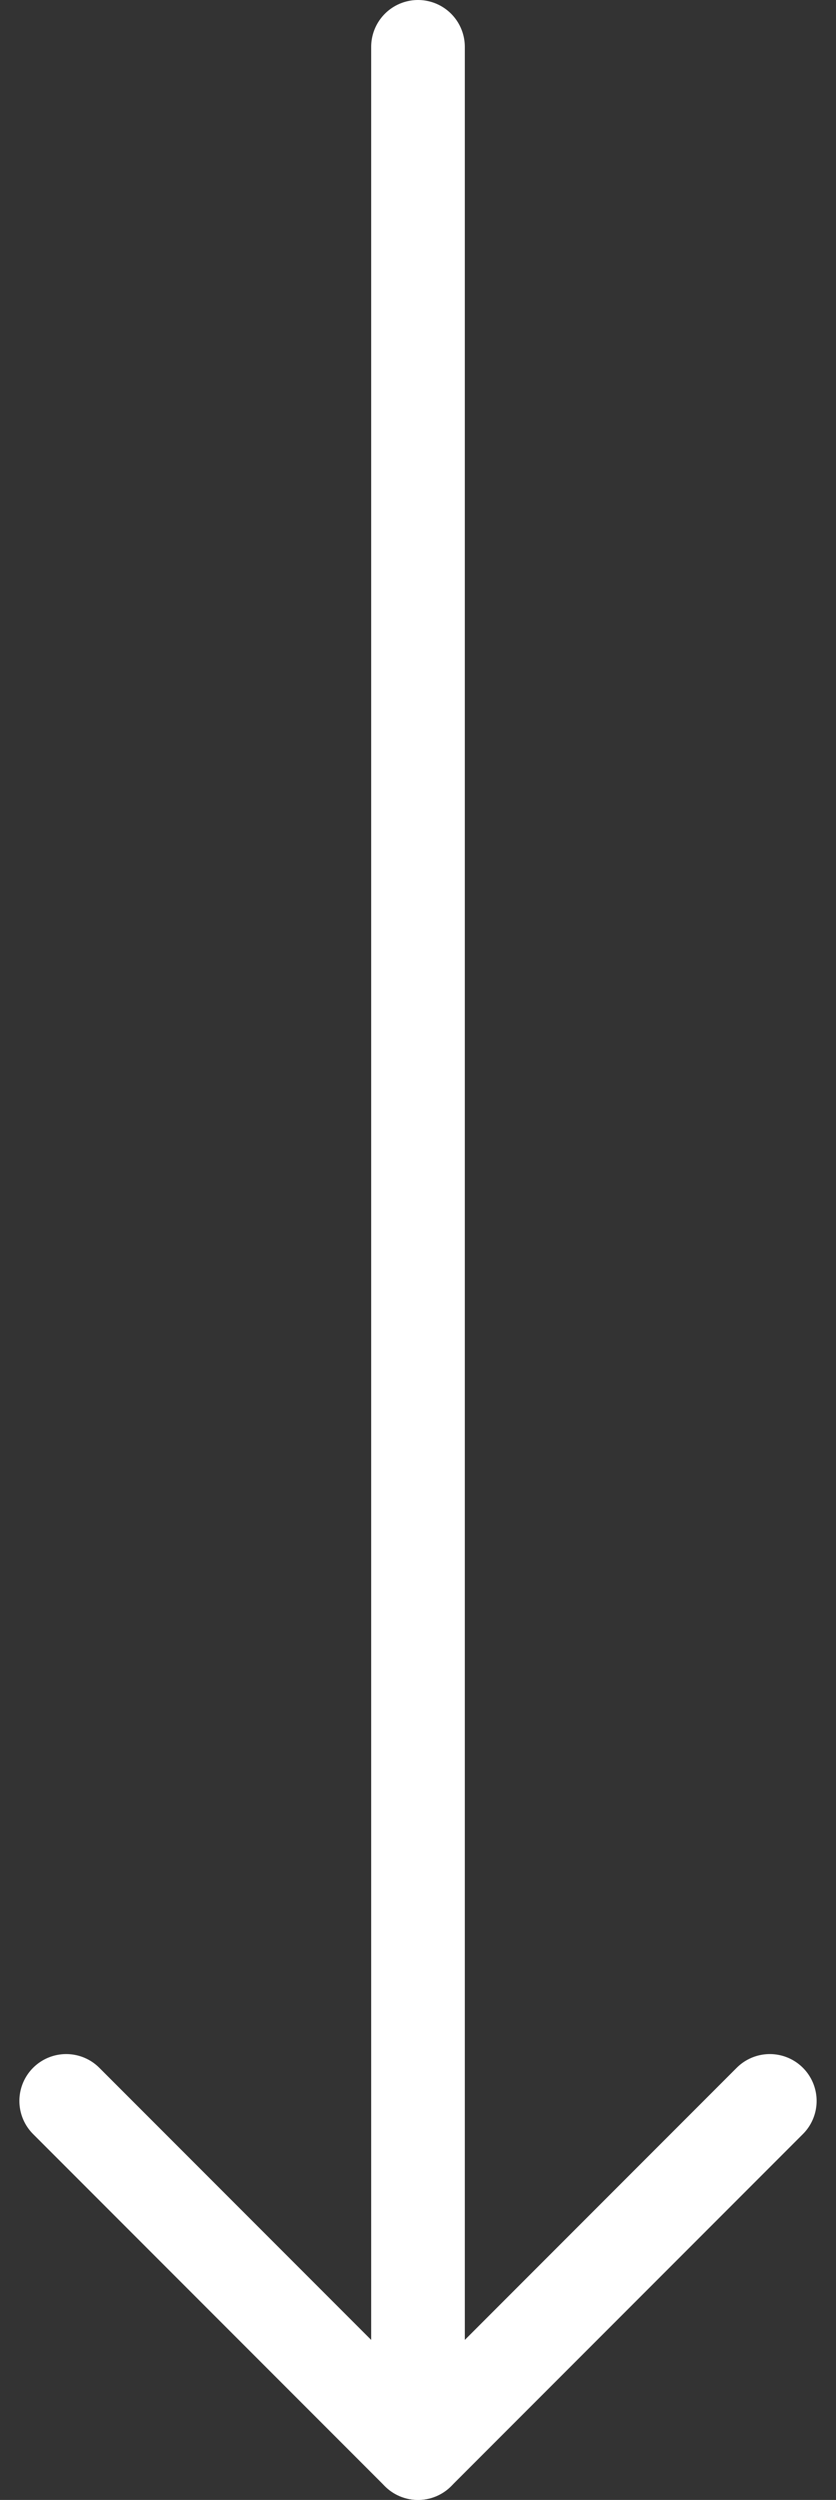
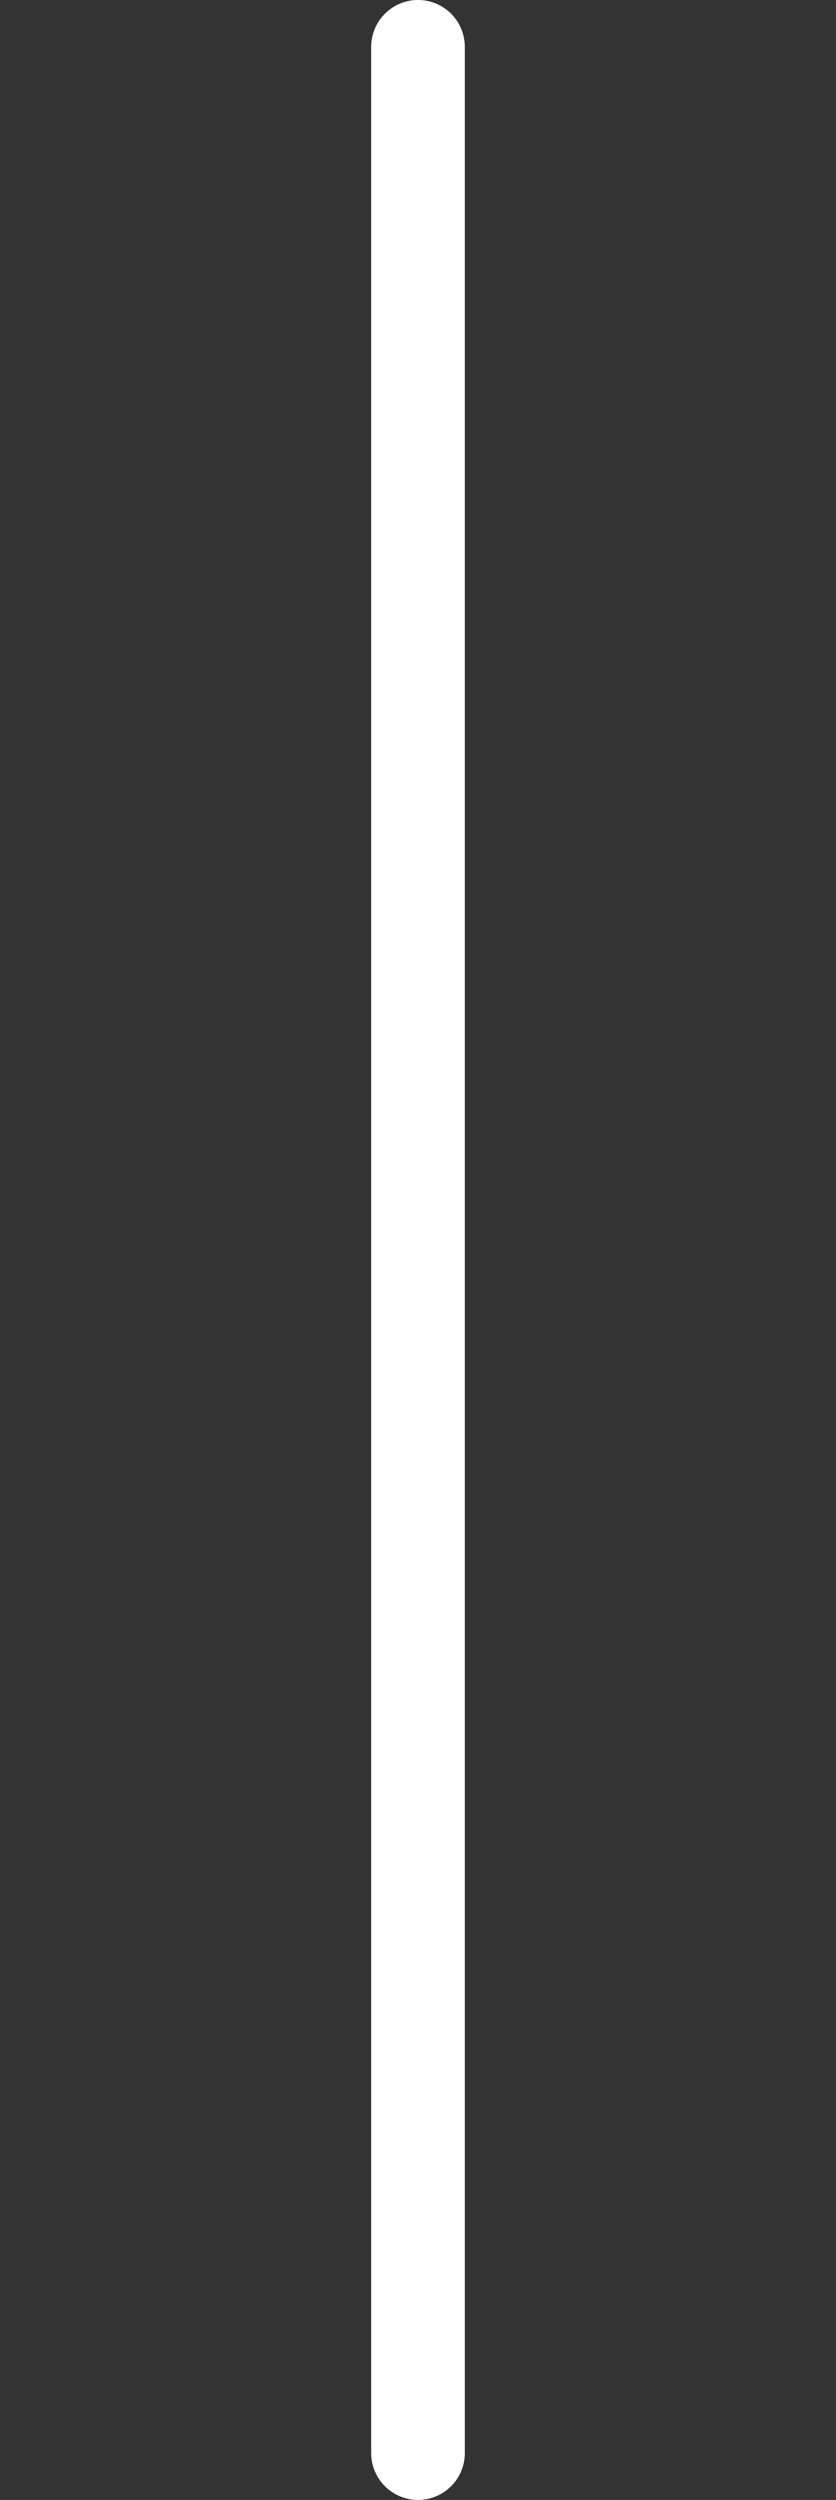
<svg xmlns="http://www.w3.org/2000/svg" width="17.856" height="53.345" viewBox="0 0 17.856 53.345">
  <rect x="0" y="0" width="17.856" height="53.345" fill="#333333" stroke="none" />
  <g id="Icon_feather-arrow-down" data-name="Icon feather-arrow-down" transform="translate(-6.086 -6.5)">
    <path id="Path_63" data-name="Path 63" d="M18,7.5V58.845" transform="translate(-2.986 0)" fill="none" stroke="#fff" stroke-linecap="round" stroke-linejoin="round" stroke-width="2" />
-     <path id="Path_64" data-name="Path 64" d="M22.528,18l-7.514,7.514L7.5,18" transform="translate(0 33.331)" fill="none" stroke="#fff" stroke-linecap="round" stroke-linejoin="round" stroke-width="2" />
  </g>
</svg>